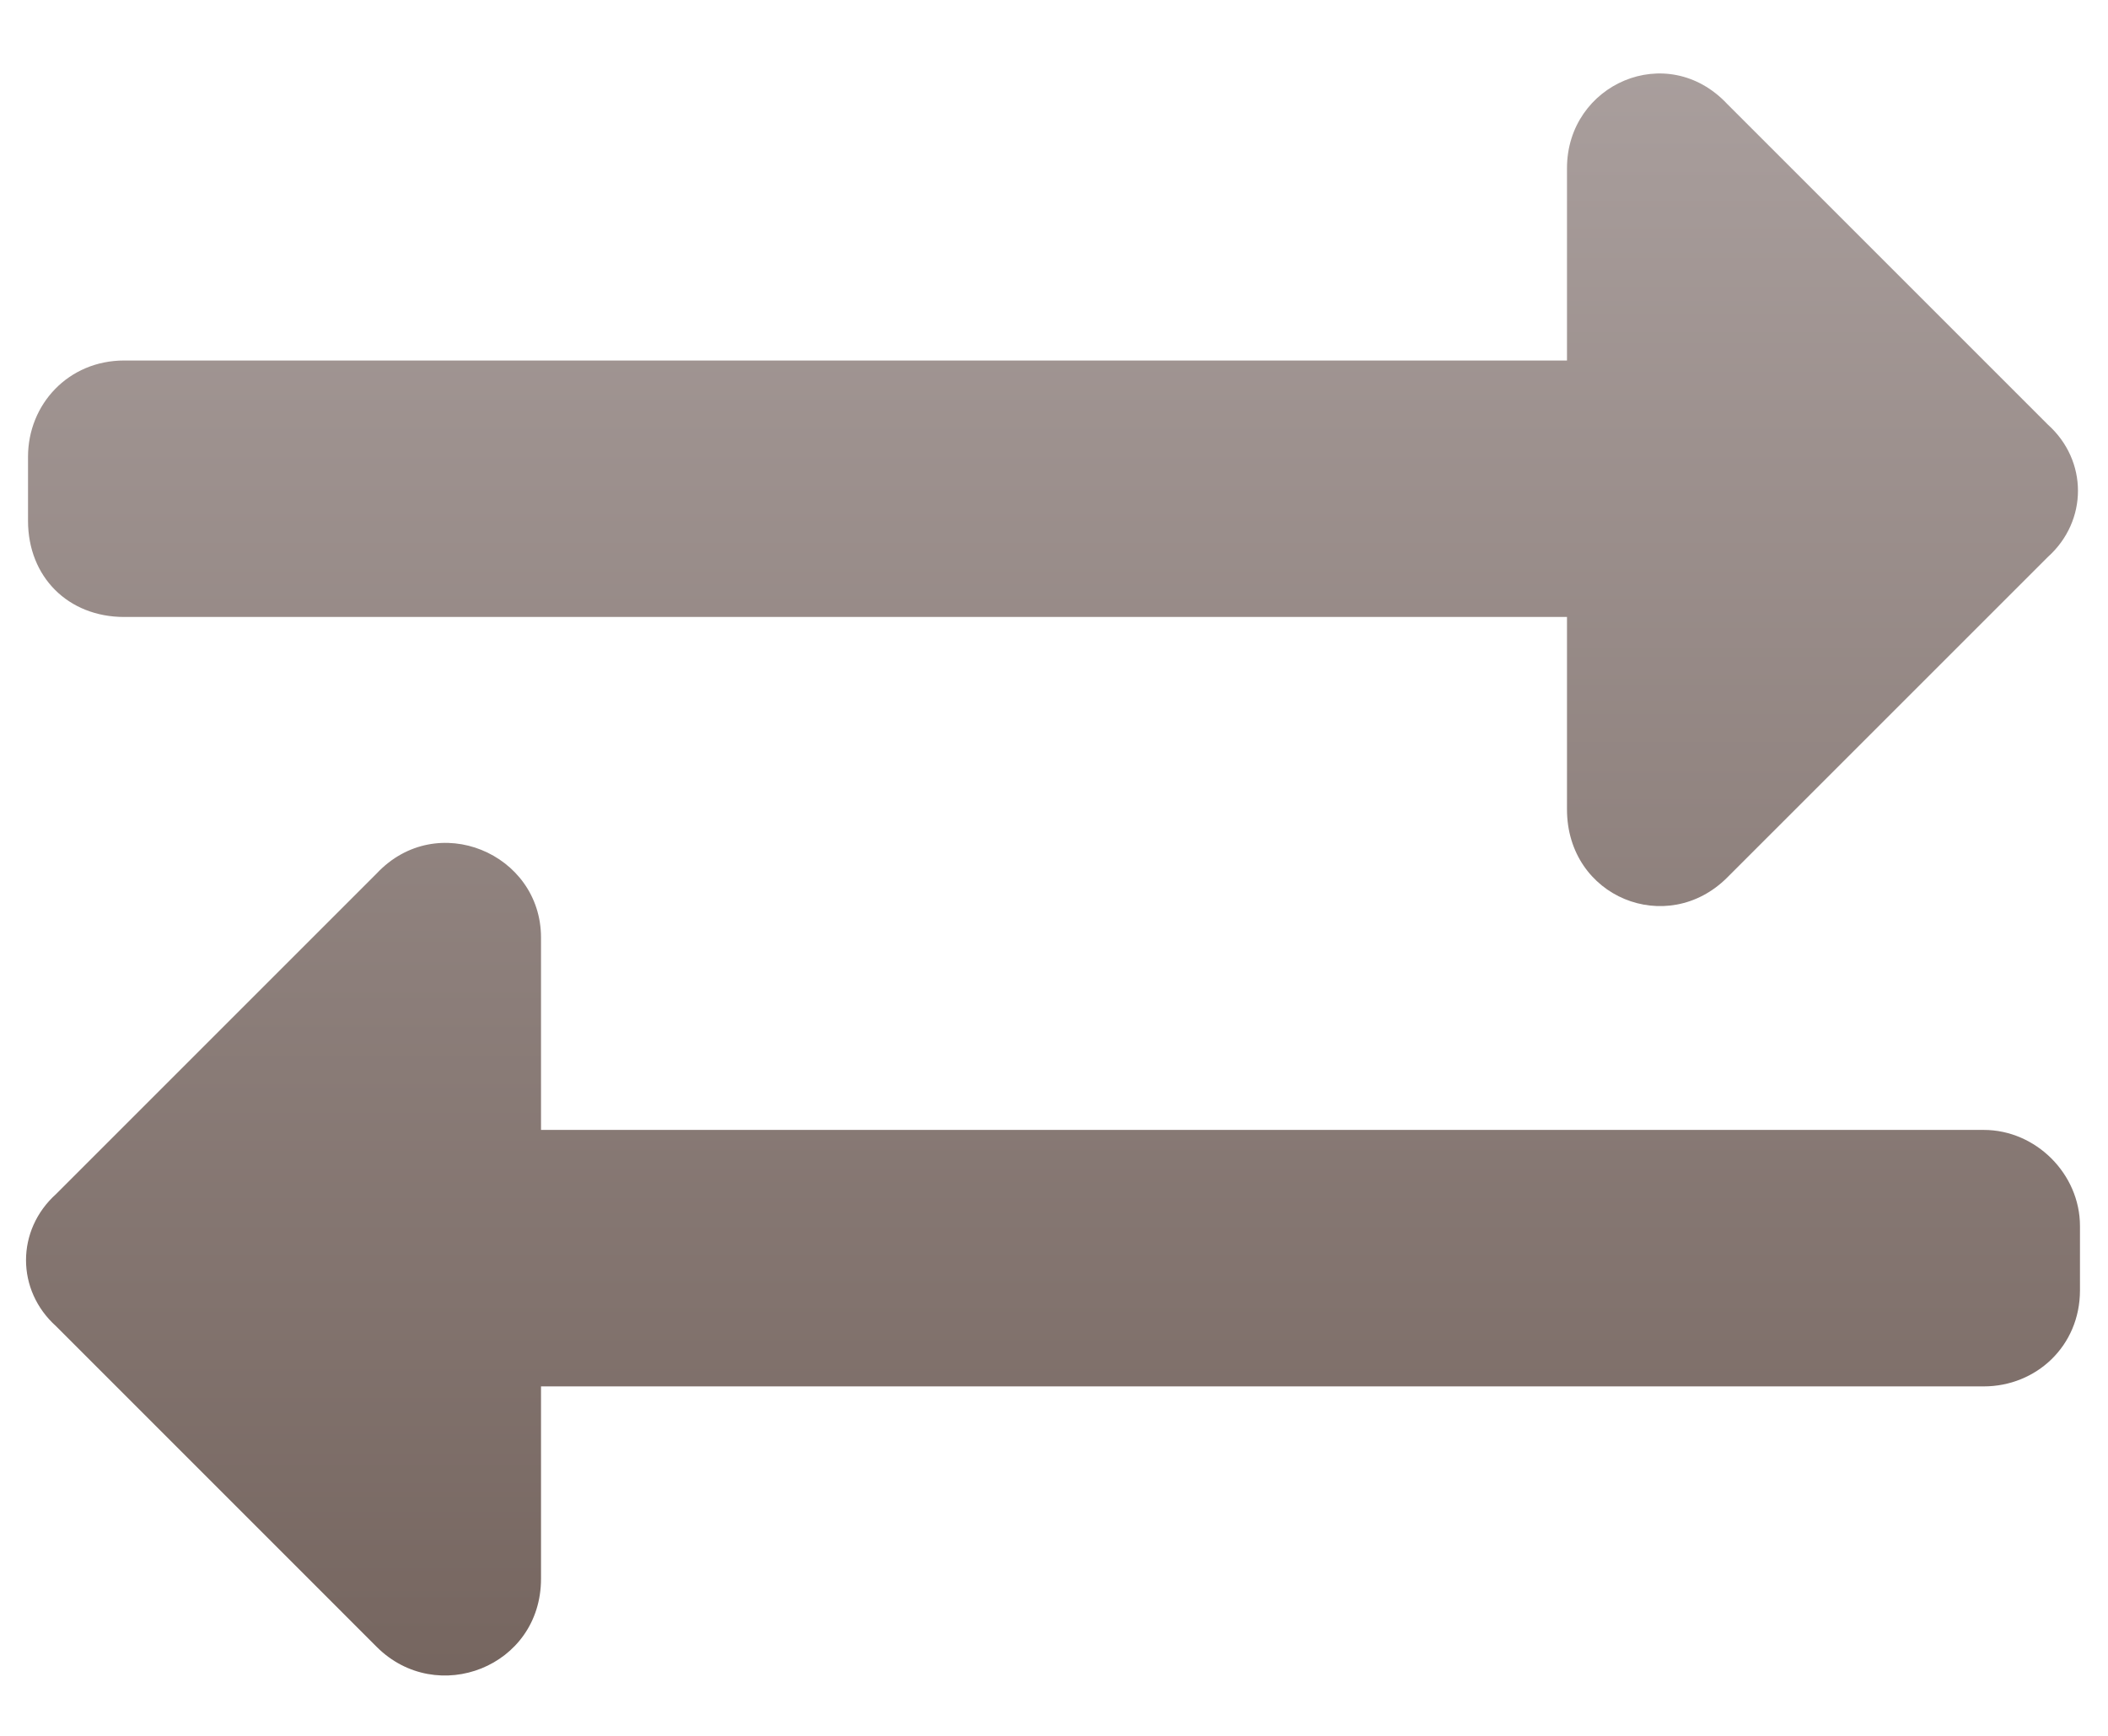
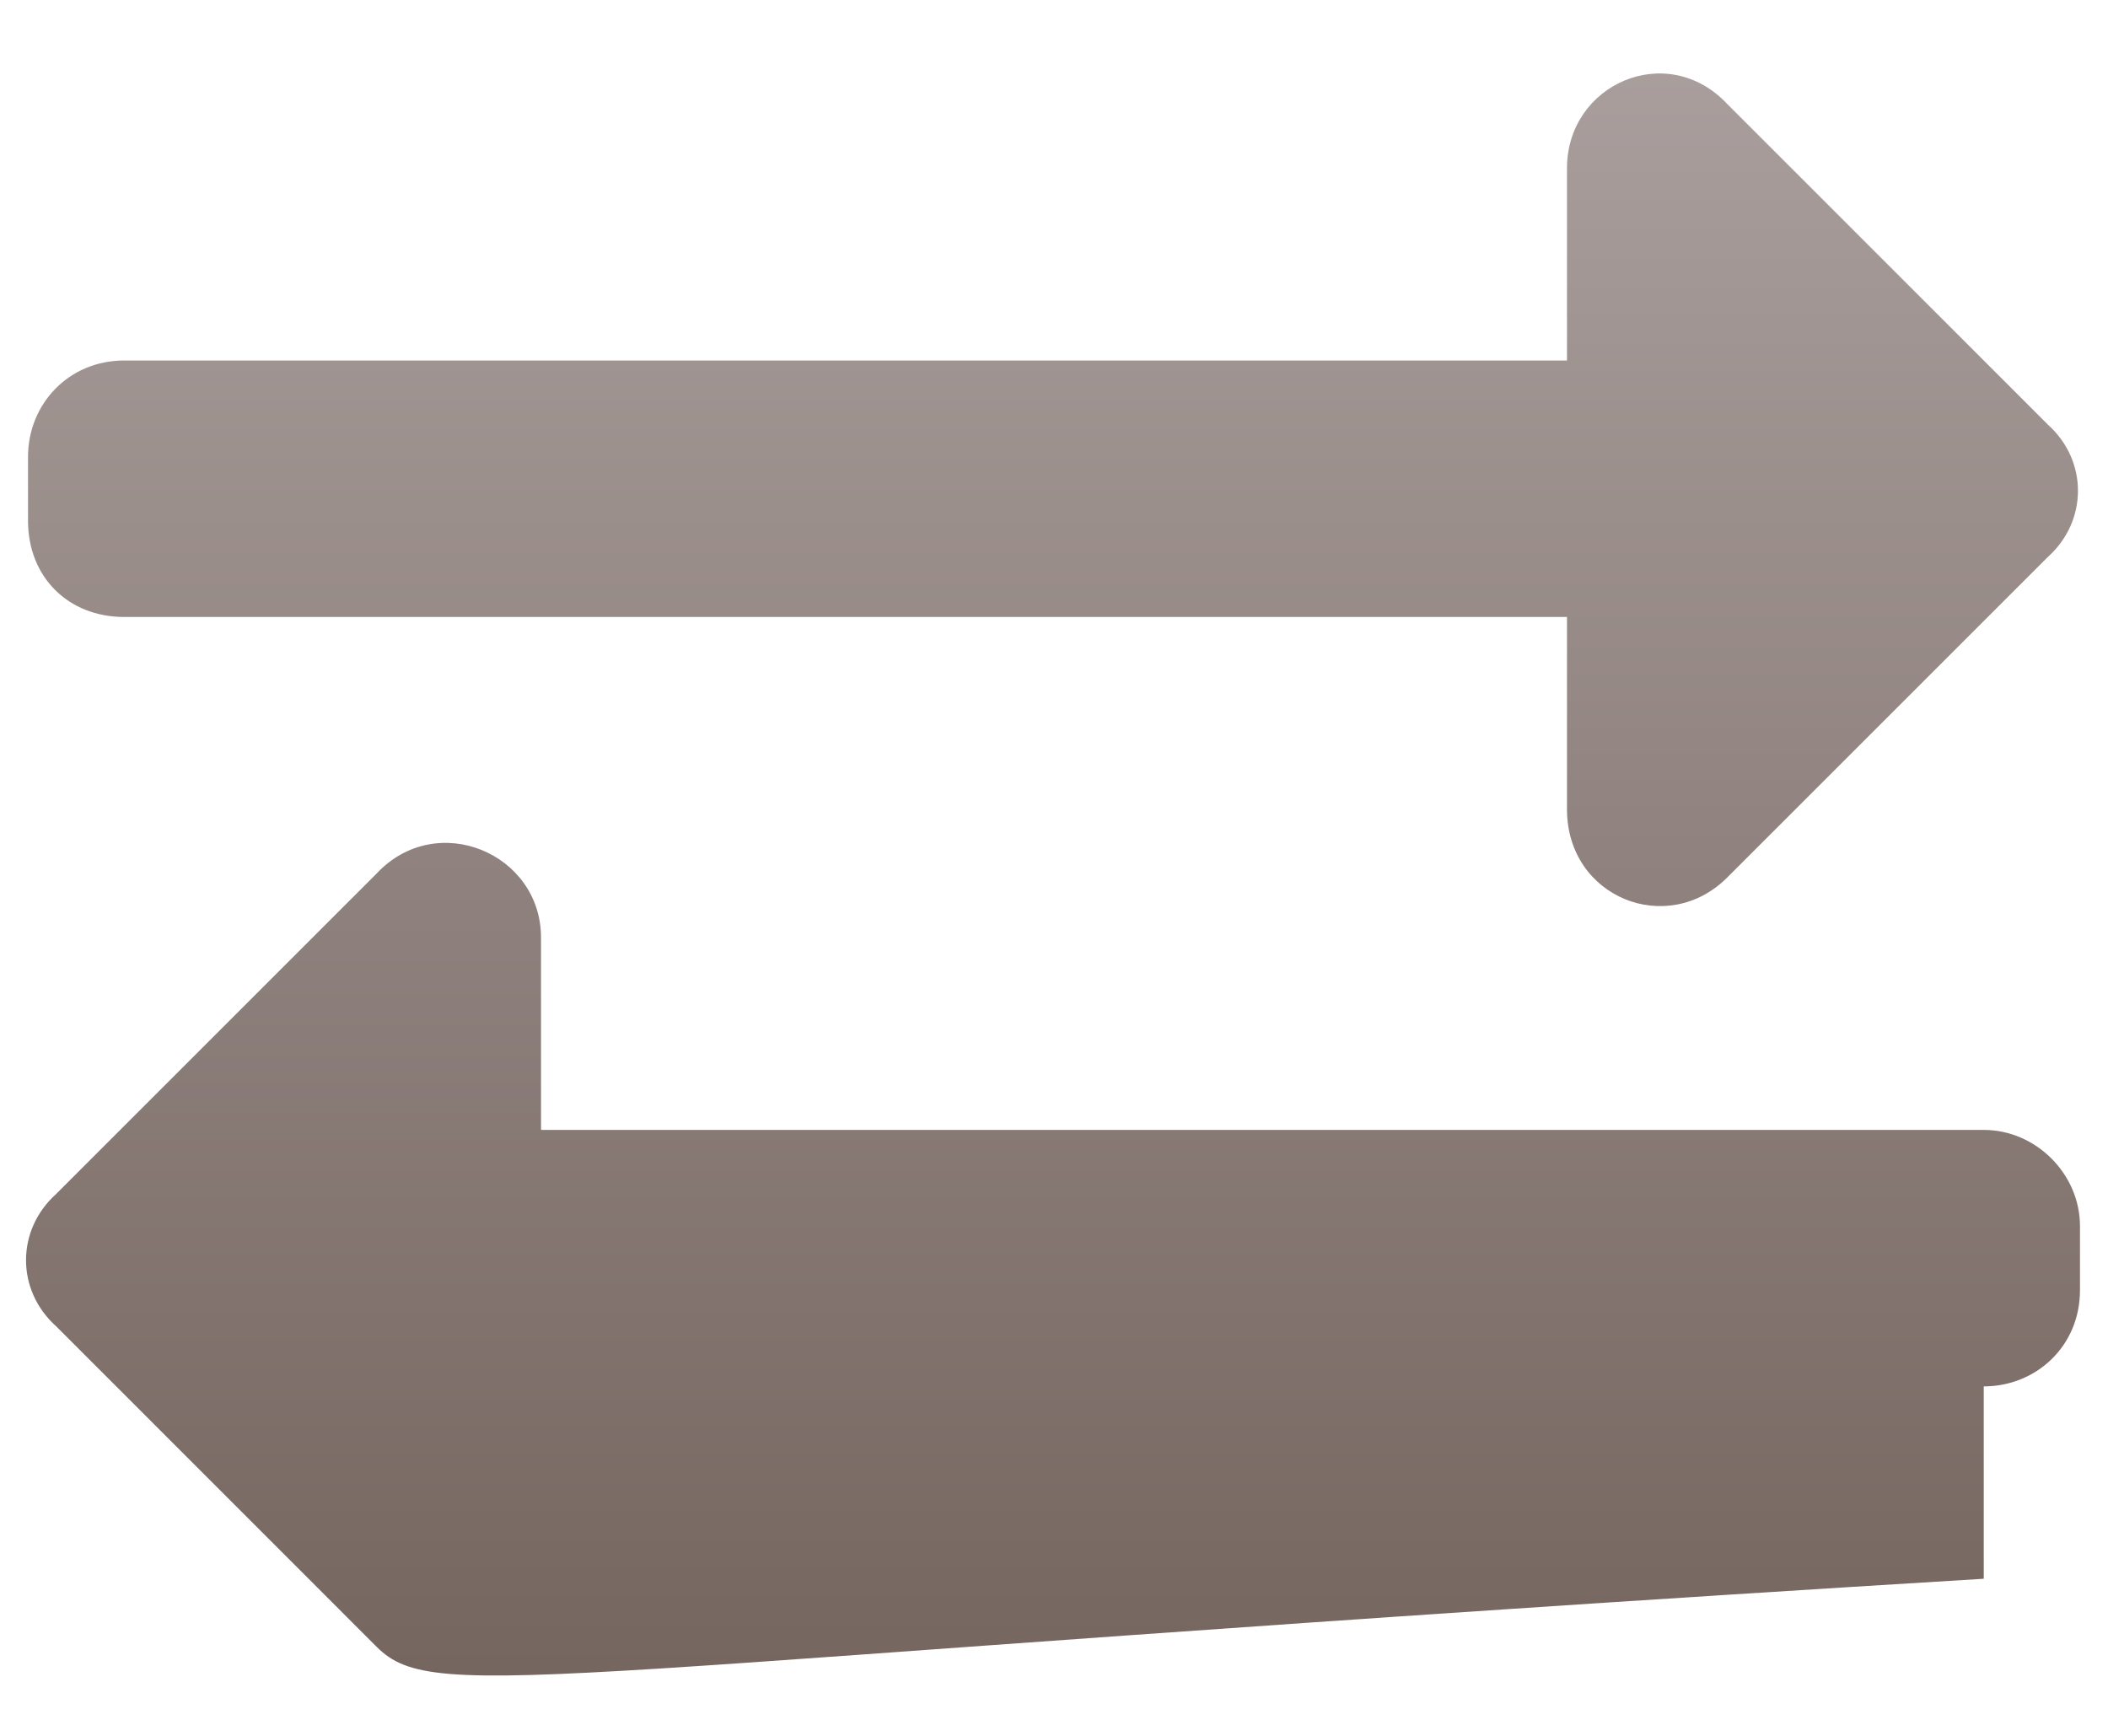
<svg xmlns="http://www.w3.org/2000/svg" width="34" height="28" viewBox="0 0 34 28" fill="none">
-   <path d="M0.452 8.401V7.367C0.452 6.526 1.099 5.815 2.004 5.815H25.274V2.713C25.274 1.355 26.89 0.644 27.859 1.678L33.031 6.85C33.677 7.431 33.677 8.401 33.031 8.983L27.859 14.154C26.89 15.123 25.274 14.477 25.274 13.055V9.952H2.004C1.099 9.952 0.452 9.306 0.452 8.401ZM31.996 18.226C32.837 18.226 33.548 18.937 33.548 19.777V20.812C33.548 21.717 32.837 22.363 31.996 22.363H8.726V25.466C8.726 26.888 7.046 27.534 6.076 26.565L0.905 21.393C0.258 20.812 0.258 19.842 0.905 19.26L6.076 14.089C7.046 13.055 8.726 13.766 8.726 15.123V18.226H31.996Z" fill="url(#paint0_linear_488_968)" />
+   <path d="M0.452 8.401V7.367C0.452 6.526 1.099 5.815 2.004 5.815H25.274V2.713C25.274 1.355 26.89 0.644 27.859 1.678L33.031 6.85C33.677 7.431 33.677 8.401 33.031 8.983L27.859 14.154C26.89 15.123 25.274 14.477 25.274 13.055V9.952H2.004C1.099 9.952 0.452 9.306 0.452 8.401ZM31.996 18.226C32.837 18.226 33.548 18.937 33.548 19.777V20.812C33.548 21.717 32.837 22.363 31.996 22.363V25.466C8.726 26.888 7.046 27.534 6.076 26.565L0.905 21.393C0.258 20.812 0.258 19.842 0.905 19.26L6.076 14.089C7.046 13.055 8.726 13.766 8.726 15.123V18.226H31.996Z" fill="url(#paint0_linear_488_968)" />
  <defs>
    <linearGradient id="paint0_linear_488_968" x1="17" y1="-2.5" x2="17" y2="31.5" gradientUnits="userSpaceOnUse">
      <stop stop-color="#B0A6A5" />
      <stop offset="1" stop-color="#6D5C55" />
    </linearGradient>
  </defs>
</svg>